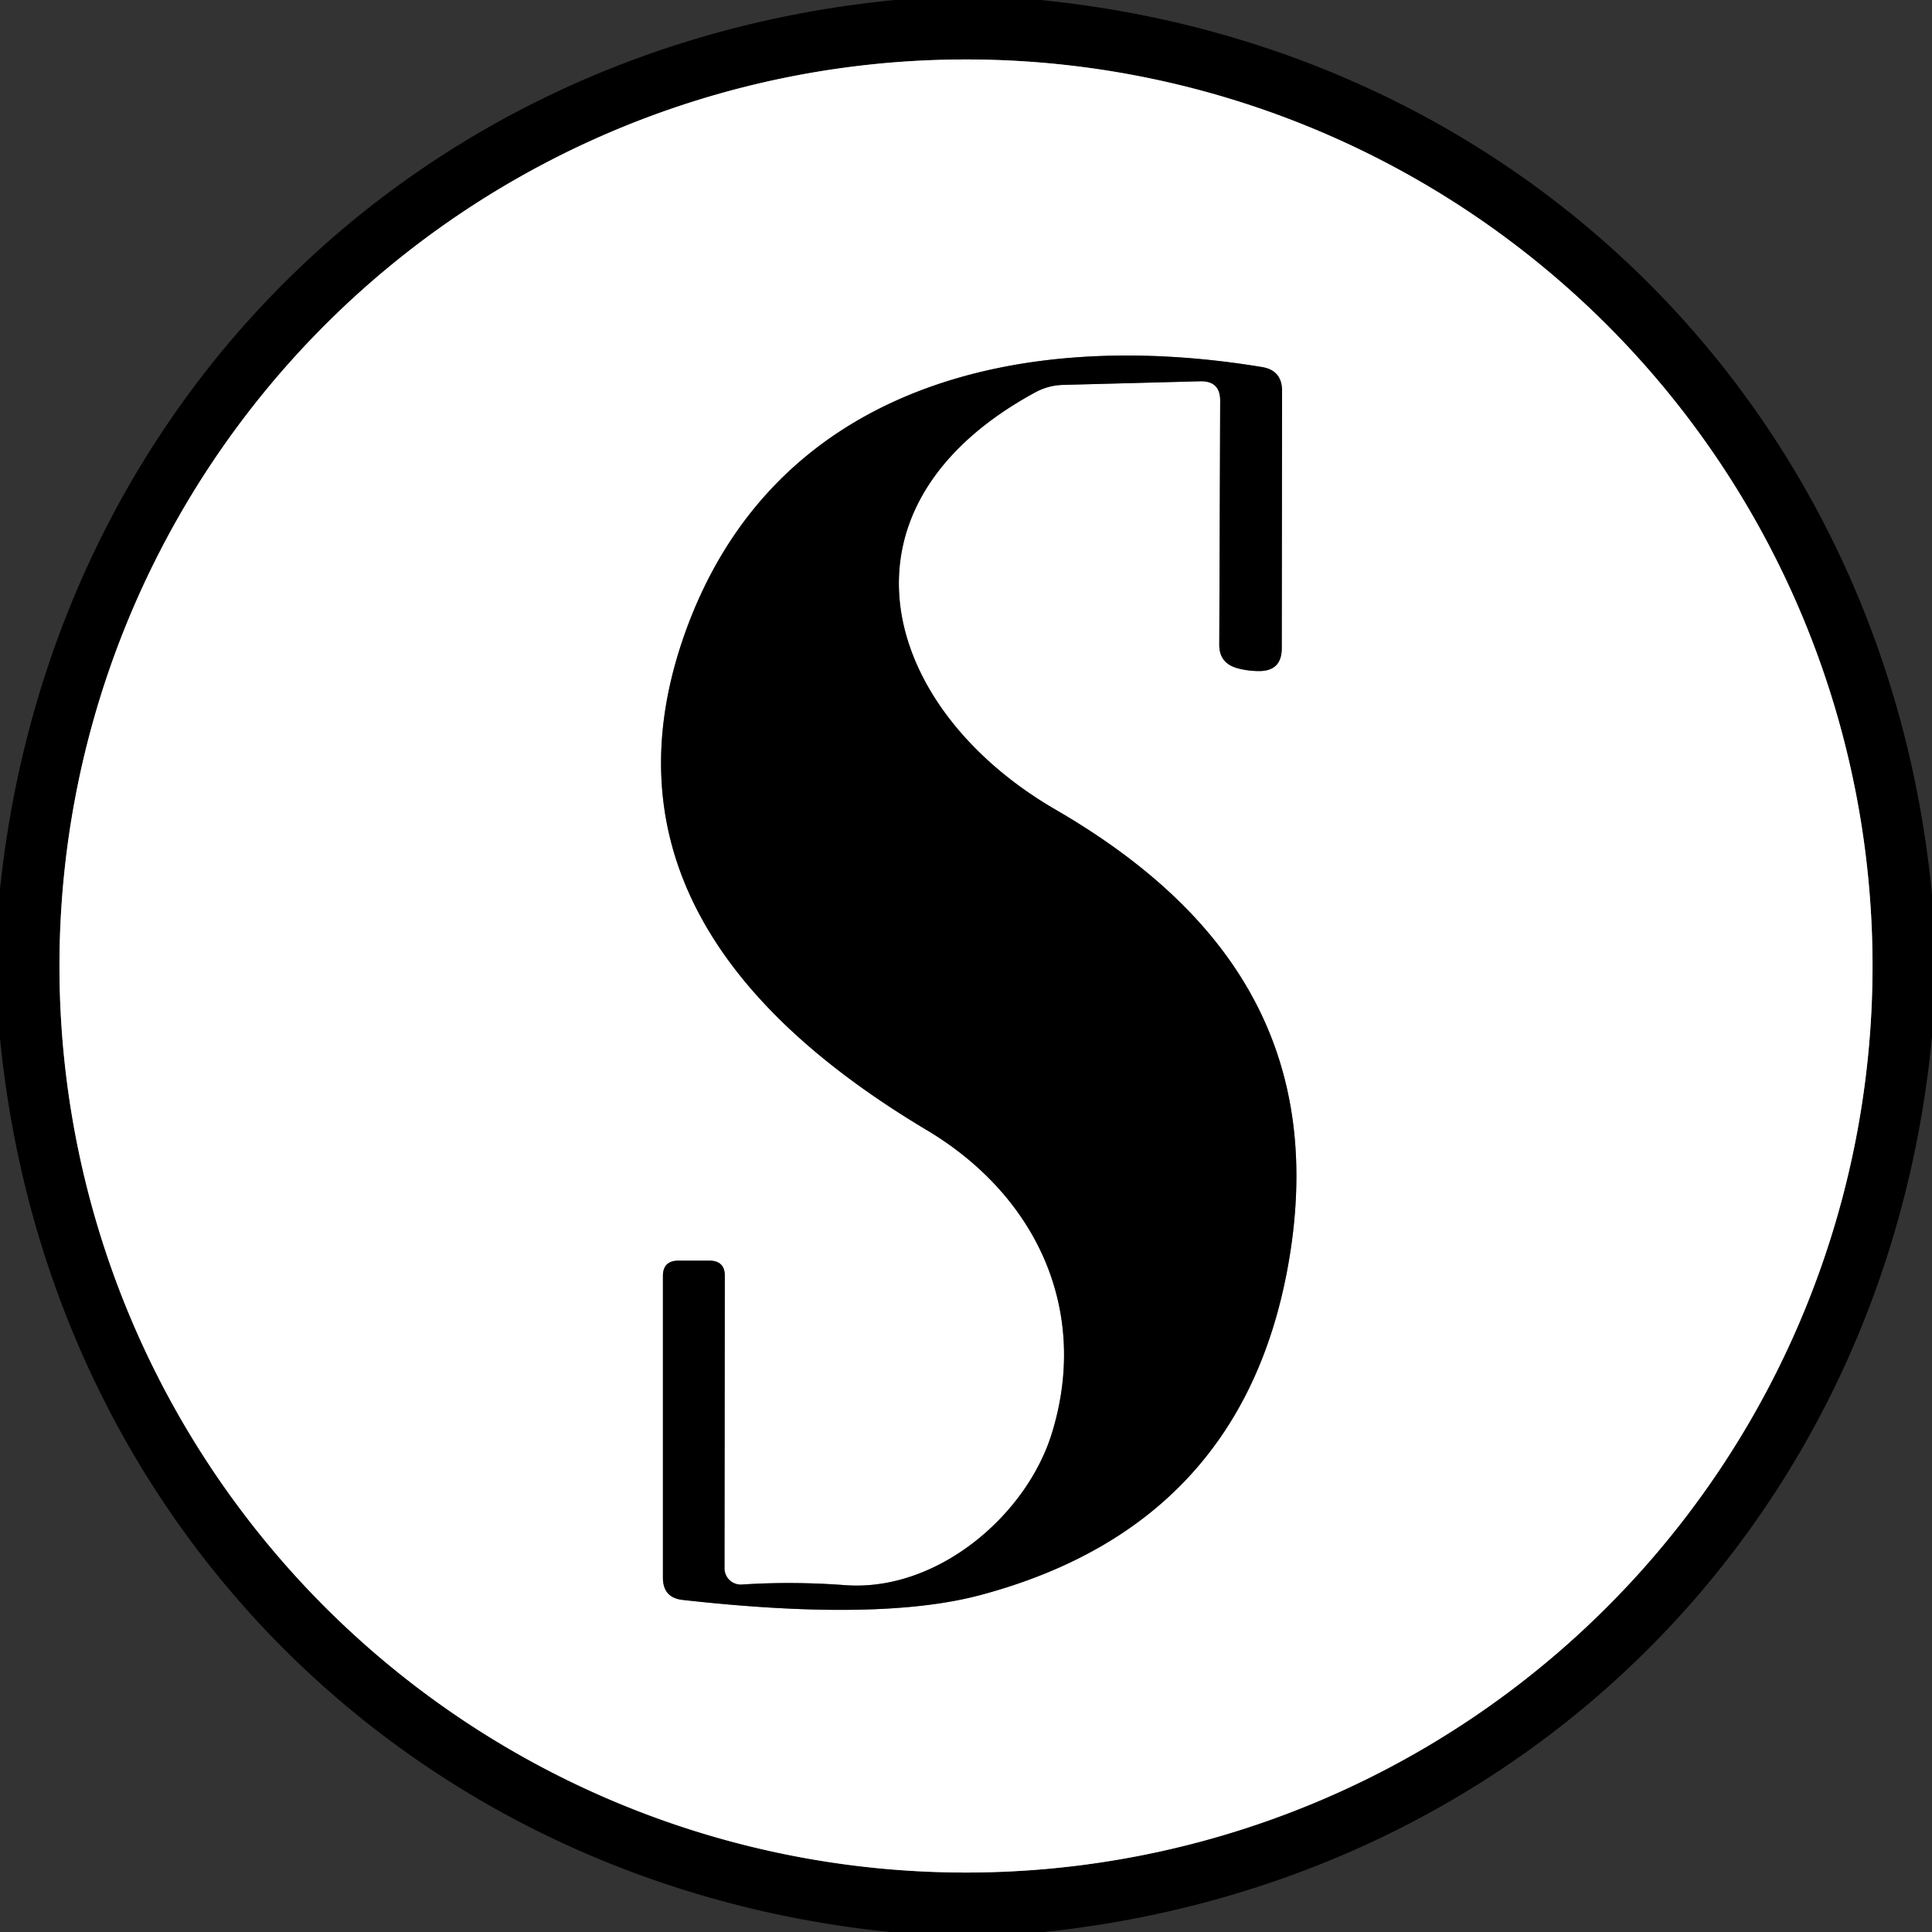
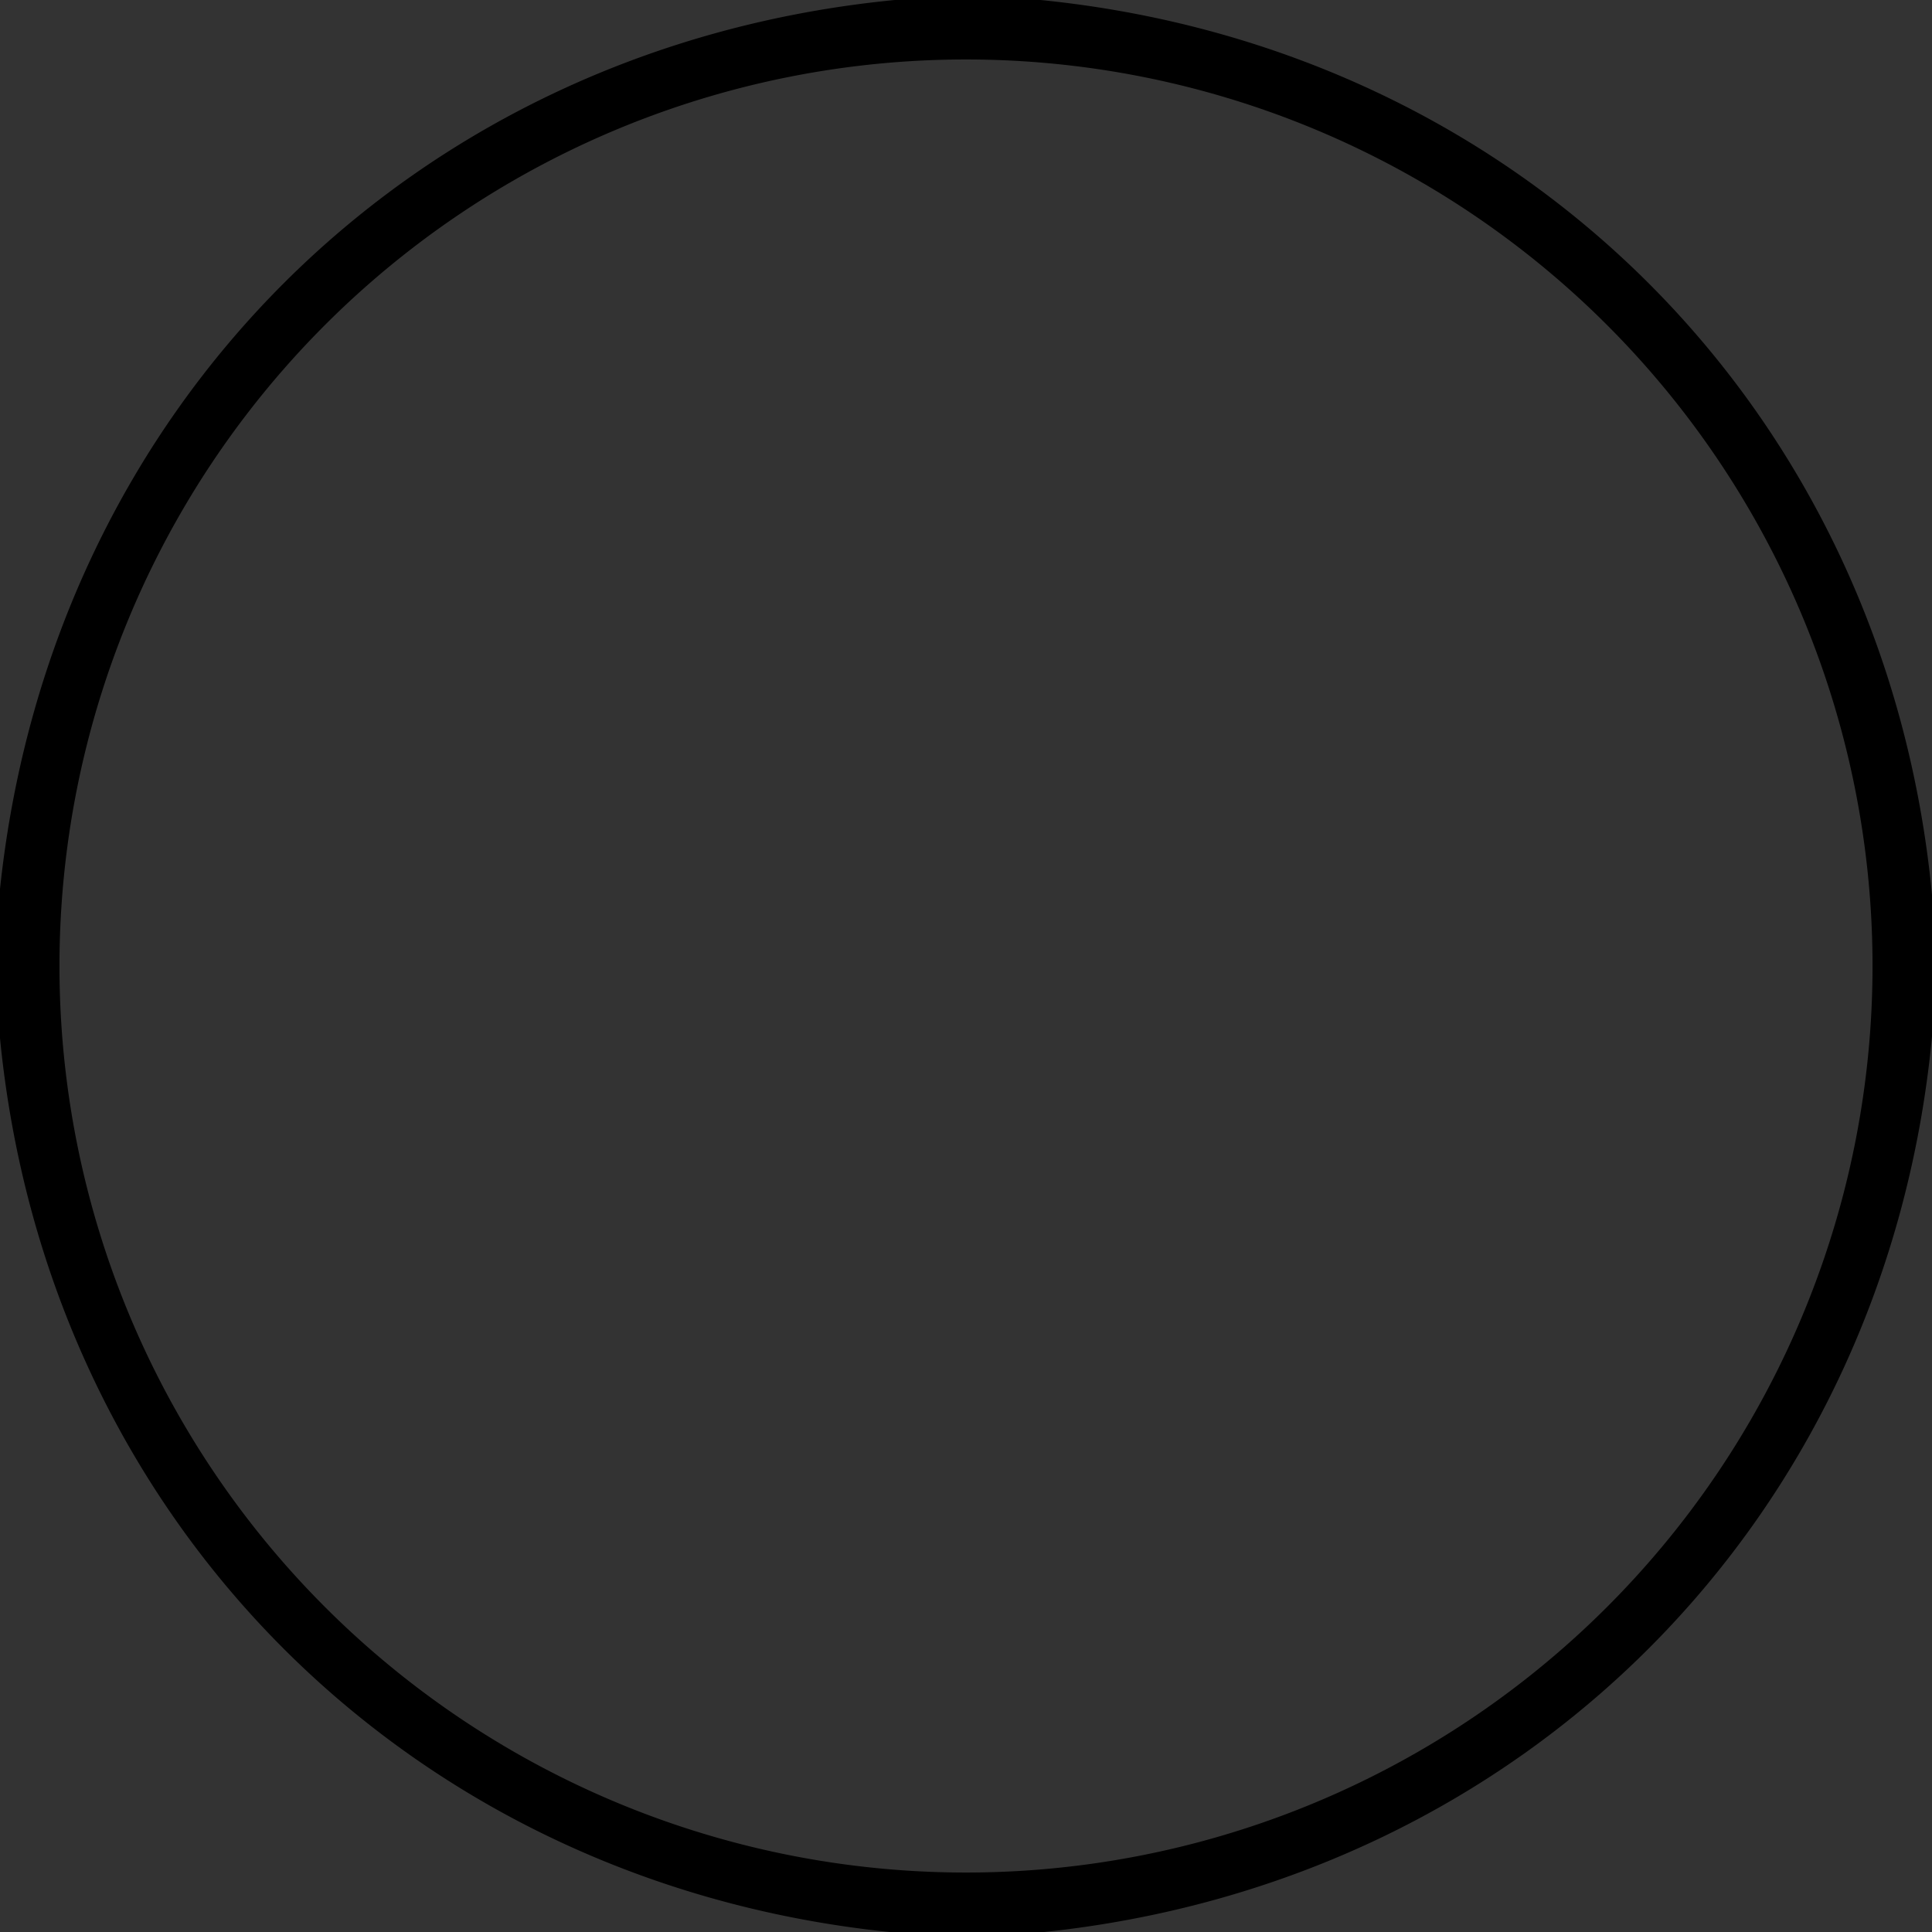
<svg xmlns="http://www.w3.org/2000/svg" version="1.1" viewBox="0.00 0.00 64.00 64.00">
  <rect x="0.00" y="0.00" width="64.00" height="64.00" fill="#333333" stroke="none" />
  <g stroke-width="2.00" fill="none" stroke-linecap="butt">
-     <path stroke="#808080" vector-effect="non-scaling-stroke" d="   M 62.03 32.00   A 30.03 30.03 0.0 0 0 32.00 1.97   A 30.03 30.03 0.0 0 0 1.97 32.00   A 30.03 30.03 0.0 0 0 32.00 62.03   A 30.03 30.03 0.0 0 0 62.03 32.00" />
-     <path stroke="#808080" vector-effect="non-scaling-stroke" d="   M 40.42 13.27   L 40.39 21.36   Q 40.39 21.96 40.97 22.13   Q 41.33 22.23 41.71 22.23   Q 42.45 22.23 42.46 21.49   L 42.47 12.95   Q 42.47 12.27 41.81 12.16   C 33.85 10.84 25.56 12.73 22.65 21.09   C 20.03 28.63 24.63 33.81 30.69 37.43   C 34.32 39.59 36.10 43.38 34.85 47.46   C 34.02 50.19 31.05 52.74 27.99 52.51   Q 26.25 52.38 24.58 52.49   A 0.54 0.54 0.0 0 1 24.00 51.95   L 24.01 42.26   Q 24.01 41.77 23.51 41.76   L 22.48 41.76   Q 21.96 41.76 21.96 42.27   L 21.96 52.26   Q 21.96 52.93 22.62 53.00   Q 29.13 53.73 32.47 52.84   Q 41.40 50.46 42.76 41.37   C 43.78 34.51 40.51 30.03 34.95 26.81   C 29.17 23.45 27.28 16.81 34.29 13.00   Q 34.73 12.76 35.23 12.75   L 39.77 12.63   Q 40.42 12.62 40.42 13.27" />
-   </g>
+     </g>
  <path fill="#000000" d="   M 29.64 0.00   L 34.47 0.00   C 50.45 1.60 62.47 13.65 64.00 29.64   L 64.00 34.34   C 62.48 50.29 50.53 62.32 34.59 64.00   L 29.47 64.00   C 13.52 62.36 1.56 50.33 0.00 34.39   L 0.00 29.45   C 1.68 13.49 13.66 1.56 29.64 0.00   Z   M 62.03 32.00   A 30.03 30.03 0.0 0 0 32.00 1.97   A 30.03 30.03 0.0 0 0 1.97 32.00   A 30.03 30.03 0.0 0 0 32.00 62.03   A 30.03 30.03 0.0 0 0 62.03 32.00   Z" />
-   <path fill="#ffffff" d="   M 62.03 32.00   A 30.03 30.03 0.0 0 1 32.00 62.03   A 30.03 30.03 0.0 0 1 1.97 32.00   A 30.03 30.03 0.0 0 1 32.00 1.97   A 30.03 30.03 0.0 0 1 62.03 32.00   Z   M 40.42 13.27   L 40.39 21.36   Q 40.39 21.96 40.97 22.13   Q 41.33 22.23 41.71 22.23   Q 42.45 22.23 42.46 21.49   L 42.47 12.95   Q 42.47 12.27 41.81 12.16   C 33.85 10.84 25.56 12.73 22.65 21.09   C 20.03 28.63 24.63 33.81 30.69 37.43   C 34.32 39.59 36.10 43.38 34.85 47.46   C 34.02 50.19 31.05 52.74 27.99 52.51   Q 26.25 52.38 24.58 52.49   A 0.54 0.54 0.0 0 1 24.00 51.95   L 24.01 42.26   Q 24.01 41.77 23.51 41.76   L 22.48 41.76   Q 21.96 41.76 21.96 42.27   L 21.96 52.26   Q 21.96 52.93 22.62 53.00   Q 29.13 53.73 32.47 52.84   Q 41.40 50.46 42.76 41.37   C 43.78 34.51 40.51 30.03 34.95 26.81   C 29.17 23.45 27.28 16.81 34.29 13.00   Q 34.73 12.76 35.23 12.75   L 39.77 12.63   Q 40.42 12.62 40.42 13.27   Z" />
-   <path fill="#000000" d="   M 39.77 12.63   L 35.23 12.75   Q 34.73 12.76 34.29 13.00   C 27.28 16.81 29.17 23.45 34.95 26.81   C 40.51 30.03 43.78 34.51 42.76 41.37   Q 41.40 50.46 32.47 52.84   Q 29.13 53.73 22.62 53.00   Q 21.96 52.93 21.96 52.26   L 21.96 42.27   Q 21.96 41.76 22.48 41.76   L 23.51 41.76   Q 24.01 41.77 24.01 42.26   L 24.00 51.95   A 0.54 0.54 0.0 0 0 24.58 52.49   Q 26.25 52.38 27.99 52.51   C 31.05 52.74 34.02 50.19 34.85 47.46   C 36.10 43.38 34.32 39.59 30.69 37.43   C 24.63 33.81 20.03 28.63 22.65 21.09   C 25.56 12.73 33.85 10.84 41.81 12.16   Q 42.47 12.27 42.47 12.95   L 42.46 21.49   Q 42.45 22.23 41.71 22.23   Q 41.33 22.23 40.97 22.13   Q 40.39 21.96 40.39 21.36   L 40.42 13.27   Q 40.42 12.62 39.77 12.63   Z" />
</svg>